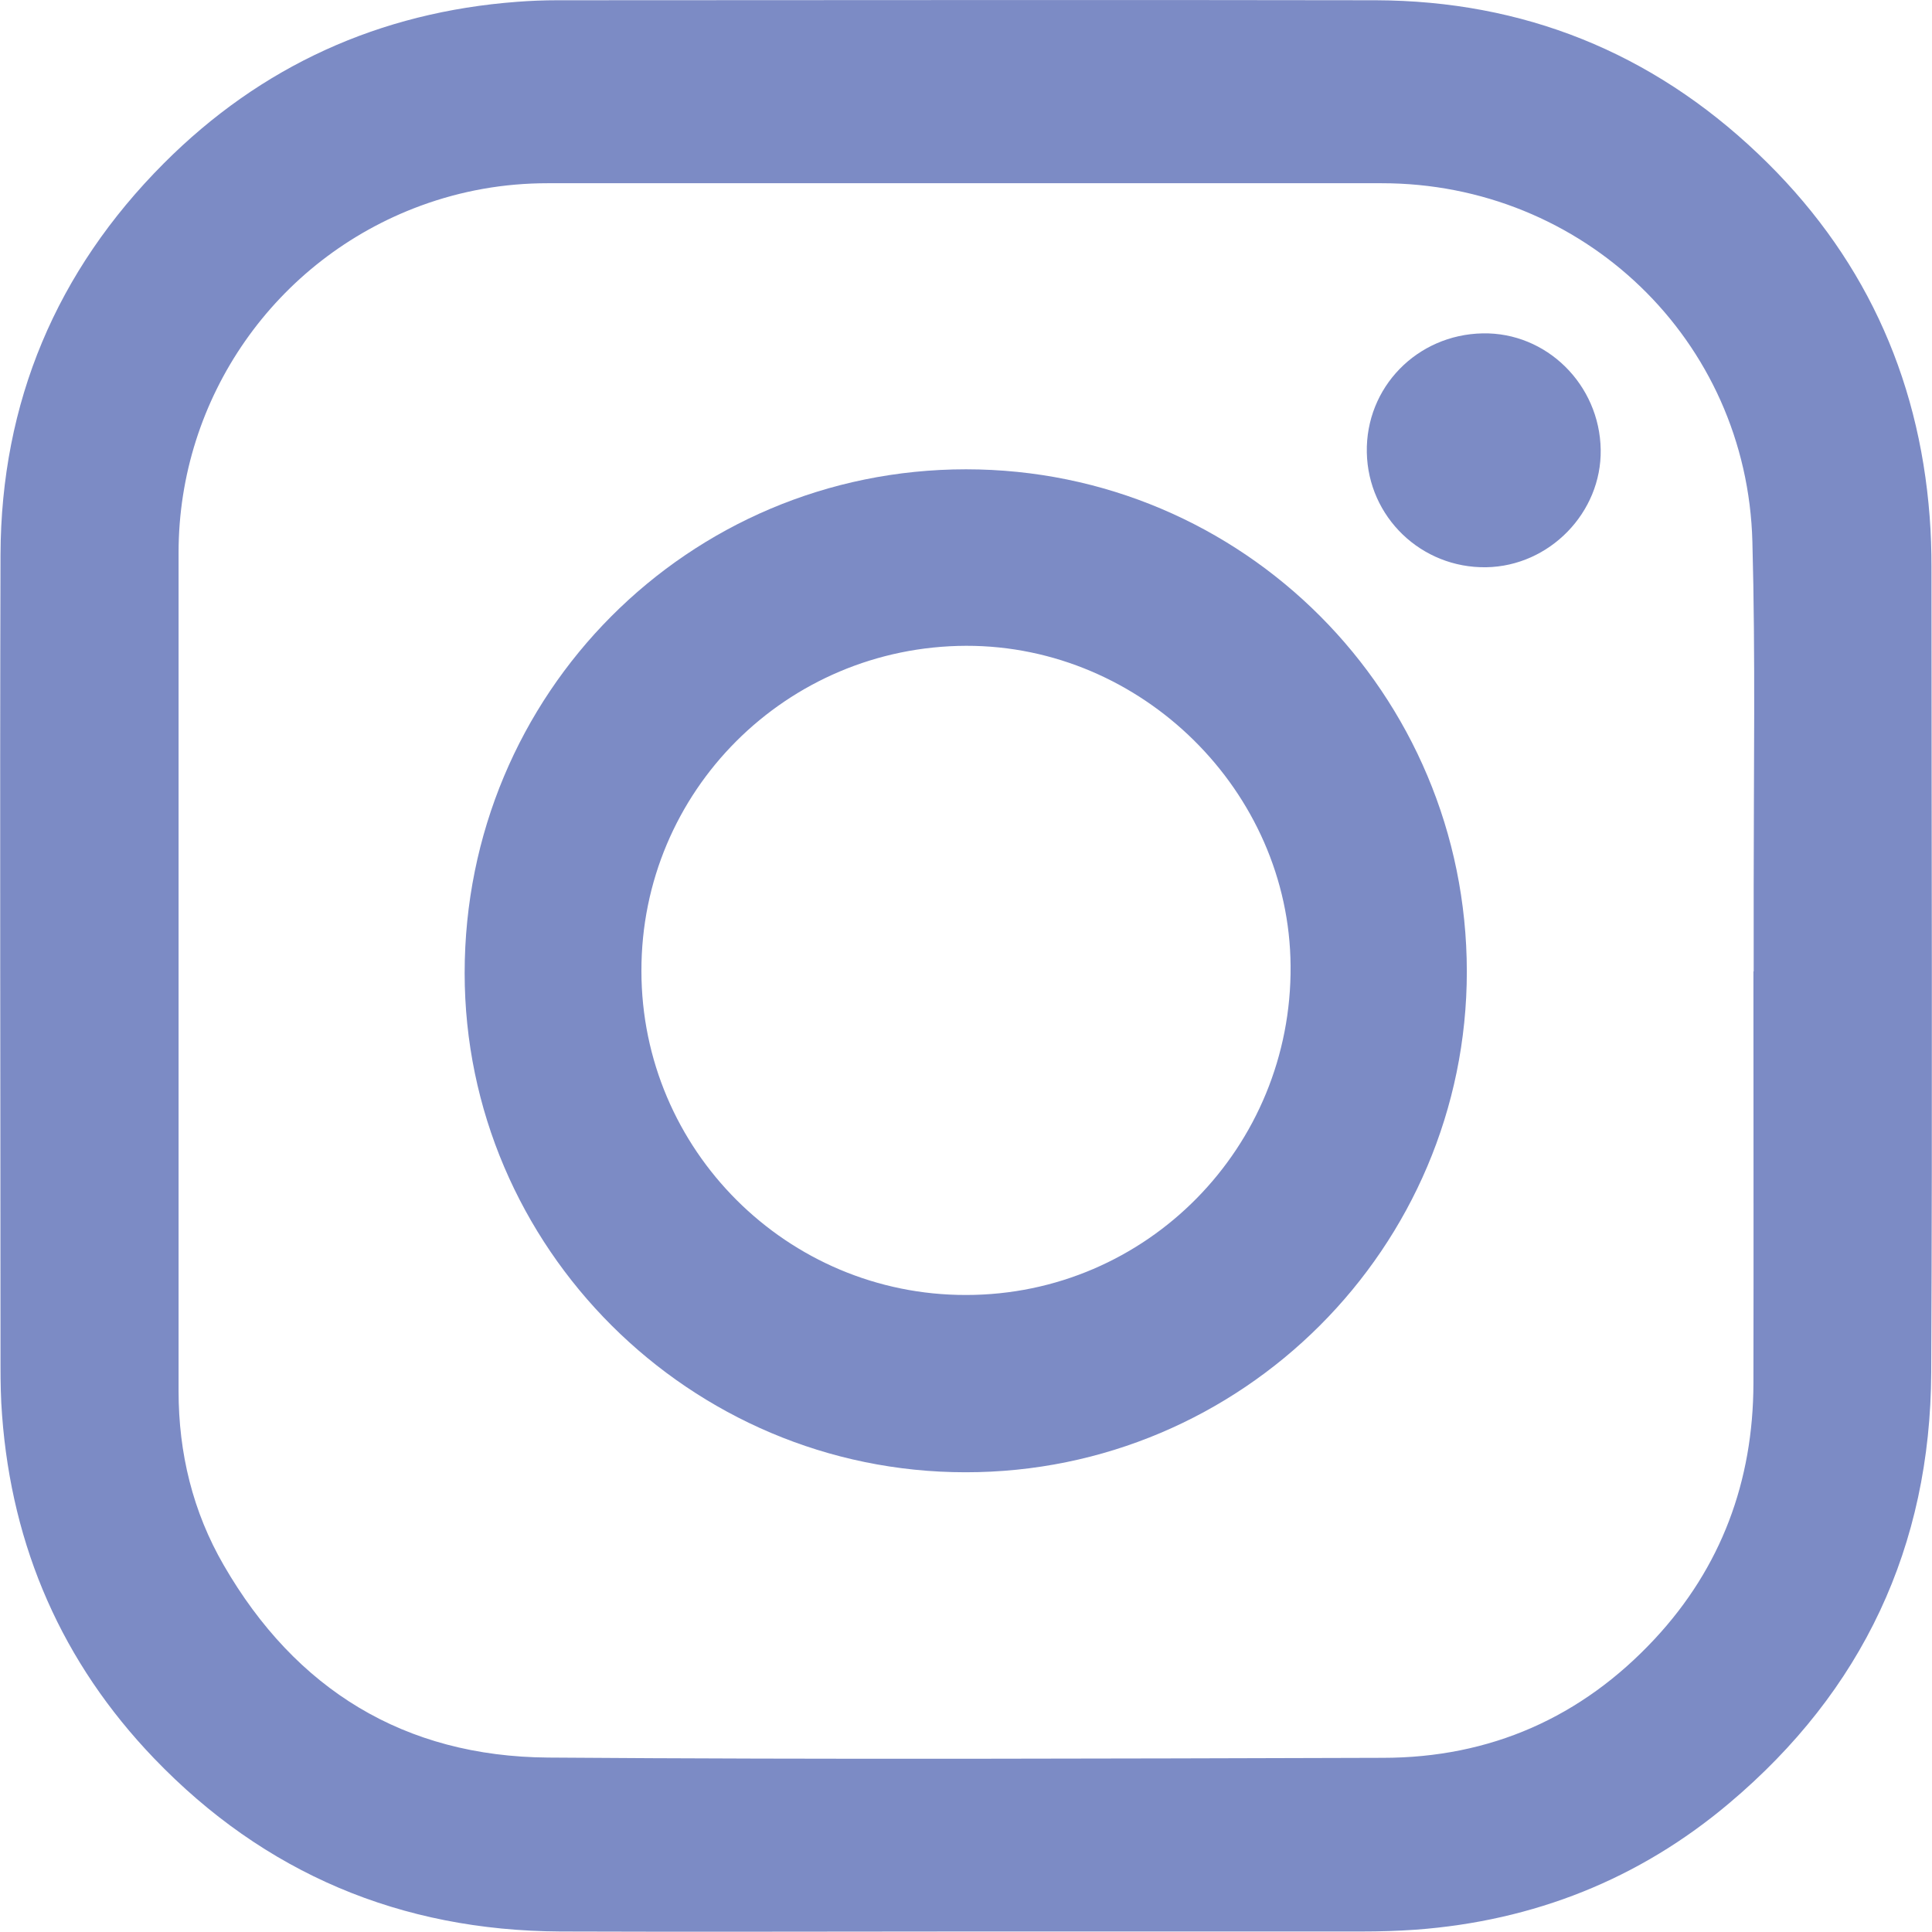
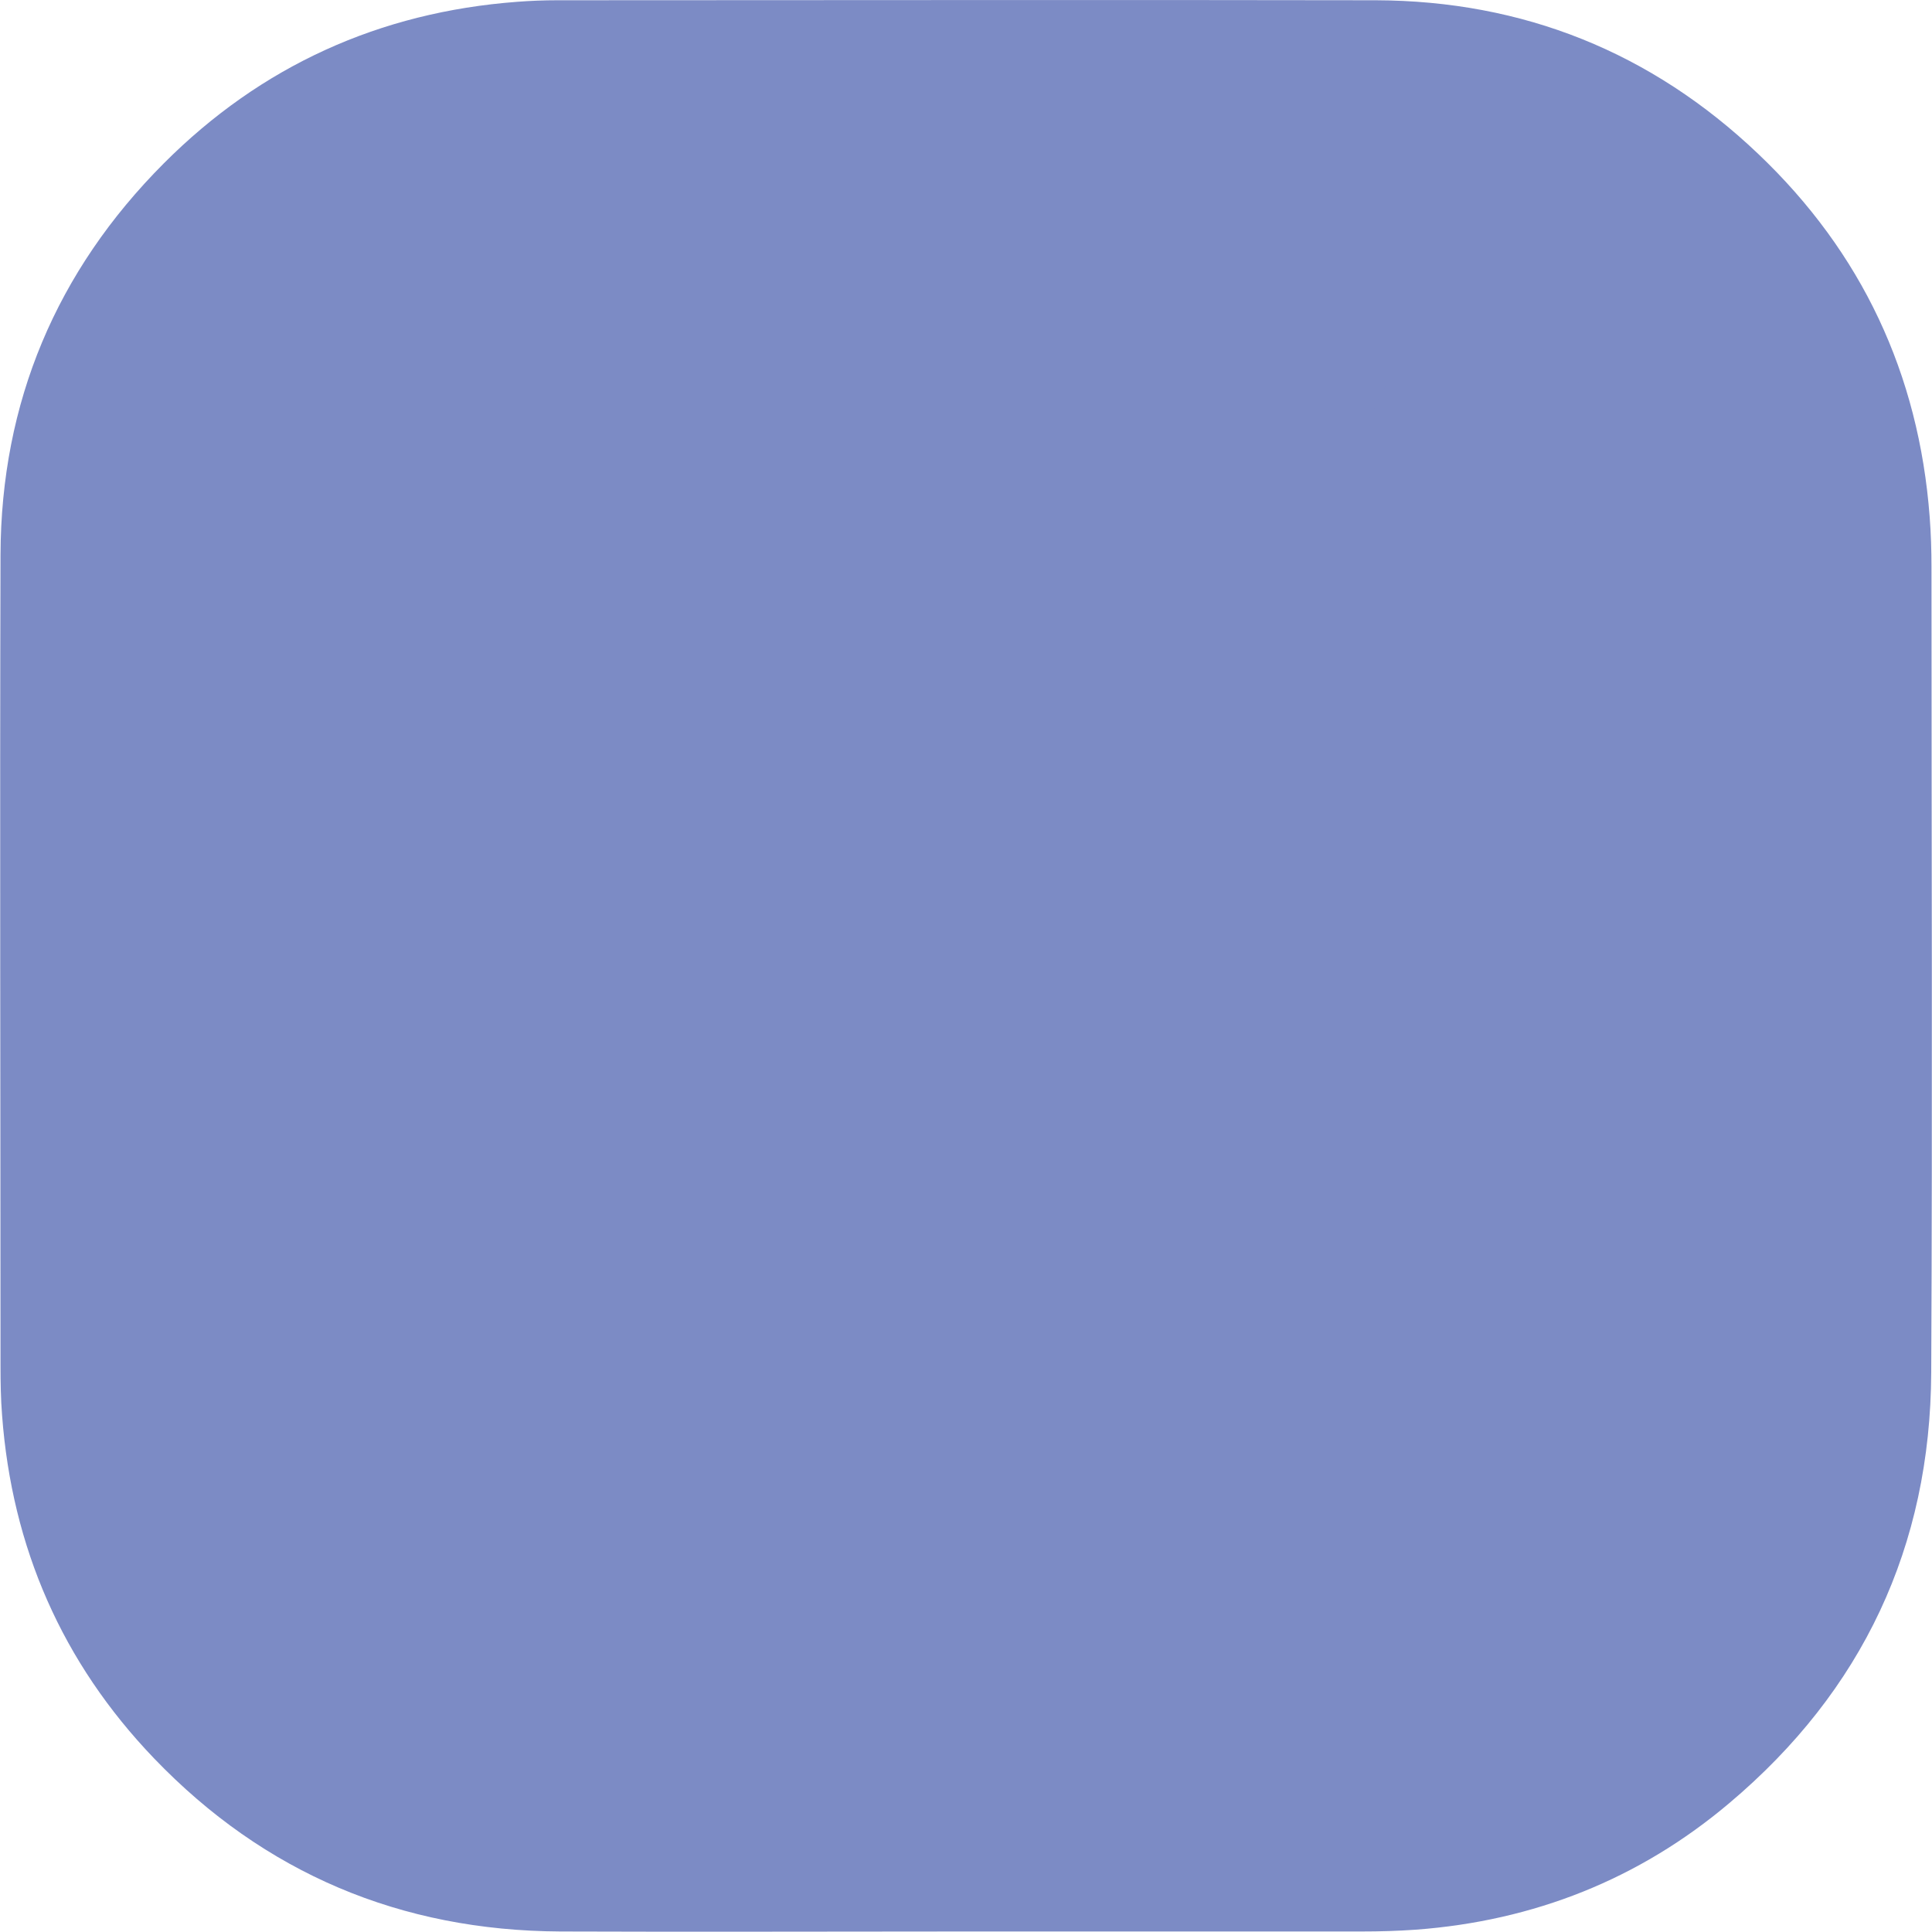
<svg xmlns="http://www.w3.org/2000/svg" id="_レイヤー_2" data-name="レイヤー_2" viewBox="0 0 74.76 74.75">
  <g id="Insta">
    <g id="_レイヤー_1-2" data-name="_レイヤー_1">
      <g>
-         <path fill="#7C8BC5" d="M37.36,74.74c-5.23,0-10.46.02-15.68,0-6.17-.03-11.45-2.25-15.72-6.7C2.41,64.34.46,59.88.08,54.76c-.05-.63-.06-1.27-.06-1.9,0-10.47-.03-20.94,0-31.4.02-5.89,2.16-10.97,6.32-15.14C10.1,2.55,14.69.47,20.01.07c.52-.04,1.04-.06,1.55-.06,10.56,0,21.12-.02,31.68,0,5.7.02,10.66,2.01,14.79,5.94,4.01,3.81,6.22,8.52,6.64,14.05.05.65.07,1.3.07,1.94,0,10.39.04,20.78-.01,31.17-.03,6.73-2.66,12.32-7.81,16.66-3.49,2.95-7.57,4.56-12.13,4.9-.7.05-1.4.07-2.1.07-5.11,0-10.22,0-15.33,0ZM67.86,37.59c0-1.1,0-2.21,0-3.31,0-4.44.07-8.87-.05-13.31-.2-7.81-6.55-13.89-14.36-13.88-10.75,0-21.51,0-32.26,0-1.69,0-3.33.29-4.91.87-5.63,2.07-9.37,7.43-9.37,13.42,0,10.82,0,21.64,0,32.45,0,2.4.55,4.67,1.75,6.74,2.78,4.81,6.99,7.4,12.55,7.44,10.77.08,21.53.04,32.3.01,4.15,0,7.69-1.56,10.52-4.6,2.58-2.77,3.81-6.11,3.82-9.88.01-5.32,0-10.64,0-15.95Z" />
-         <path fill="#7C8BC5" d="M56.76,37.59c0,10.69-8.7,19.39-19.4,19.38-10.67,0-19.38-8.7-19.38-19.32,0-10.8,8.65-19.49,19.4-19.49,10.72,0,19.37,8.68,19.38,19.43ZM37.38,50.11c7,0,12.62-5.73,12.56-12.74-.05-6.74-5.74-12.39-12.55-12.38-6.96.02-12.58,5.63-12.57,12.58,0,6.92,5.64,12.55,12.56,12.54Z" />
+         <path fill="#7C8BC5" d="M37.36,74.74c-5.23,0-10.46.02-15.68,0-6.17-.03-11.45-2.25-15.72-6.7C2.41,64.34.46,59.88.08,54.76c-.05-.63-.06-1.27-.06-1.9,0-10.47-.03-20.94,0-31.4.02-5.89,2.16-10.97,6.32-15.14C10.1,2.55,14.69.47,20.01.07c.52-.04,1.04-.06,1.55-.06,10.56,0,21.12-.02,31.68,0,5.7.02,10.66,2.01,14.79,5.94,4.01,3.81,6.22,8.52,6.64,14.05.05.65.07,1.3.07,1.94,0,10.39.04,20.78-.01,31.17-.03,6.73-2.66,12.32-7.81,16.66-3.49,2.95-7.57,4.56-12.13,4.9-.7.05-1.4.07-2.1.07-5.11,0-10.22,0-15.33,0ZM67.86,37.59Z" />
        <path fill="#7C8BC5" d="M57.37,12.9c2.47-.05,4.53,1.98,4.57,4.5.04,2.43-1.98,4.51-4.43,4.55-2.51.04-4.57-1.94-4.62-4.44-.05-2.52,1.94-4.56,4.48-4.61Z" />
      </g>
    </g>
  </g>
</svg>